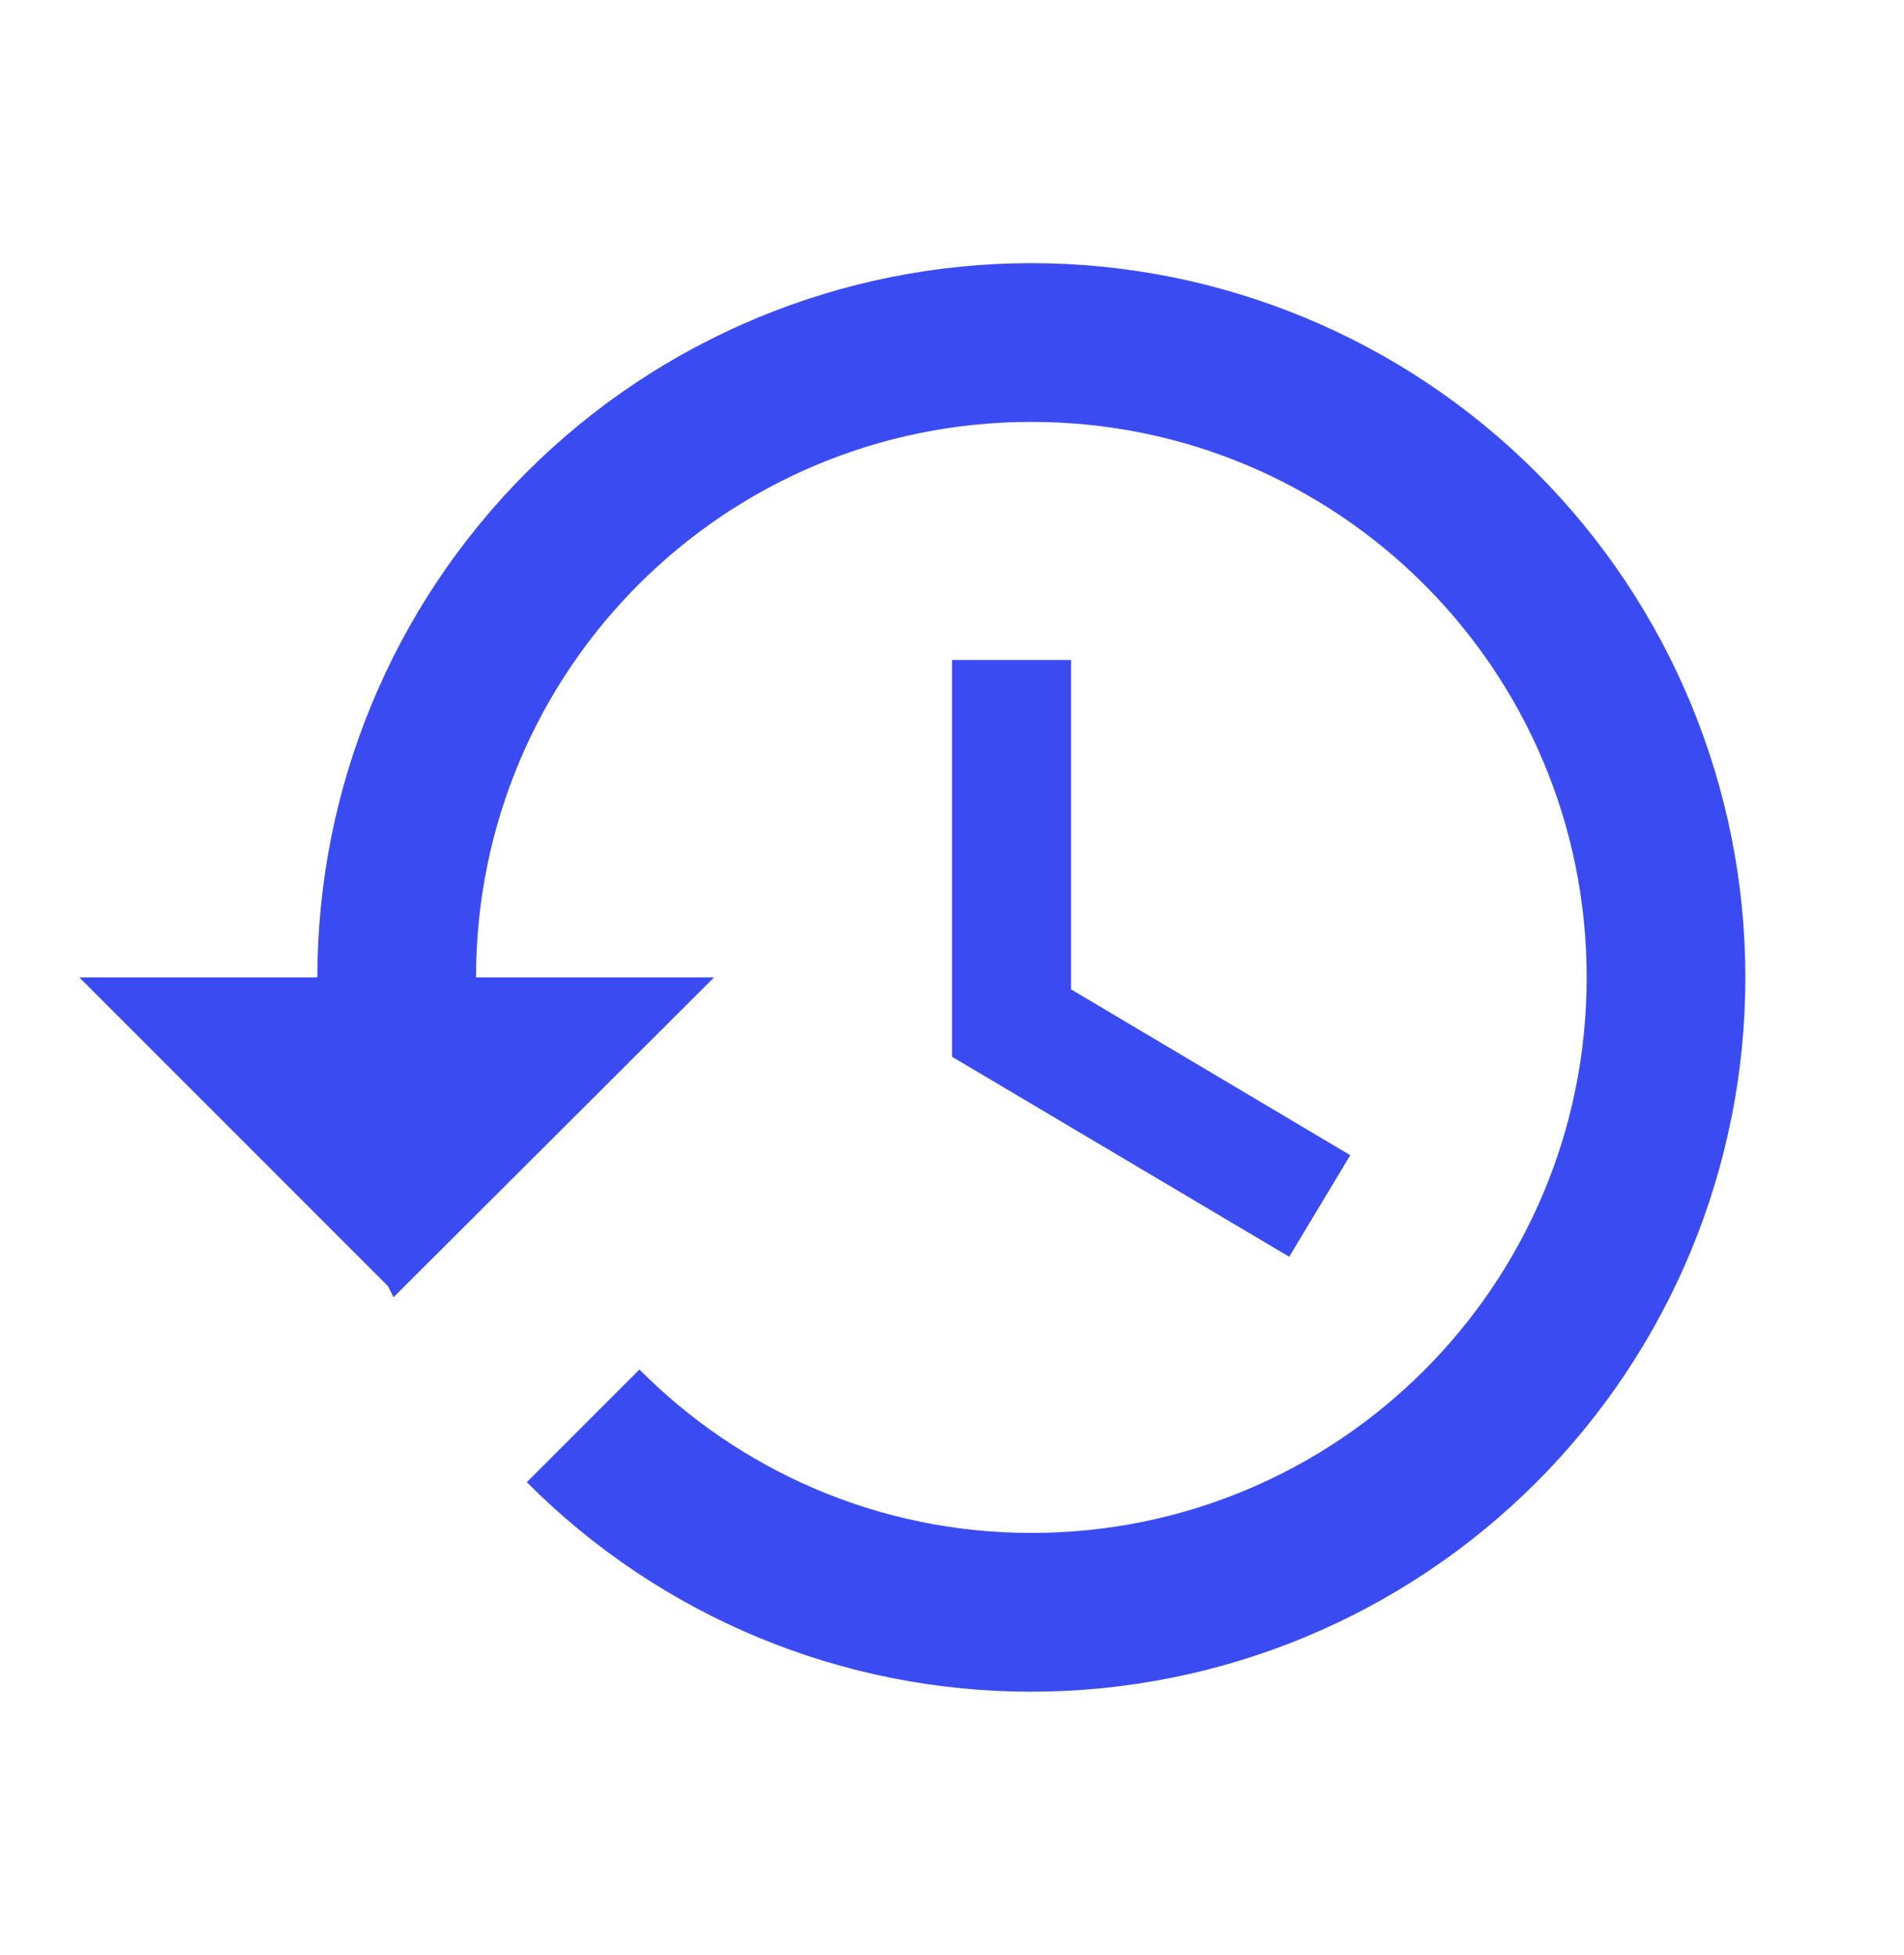
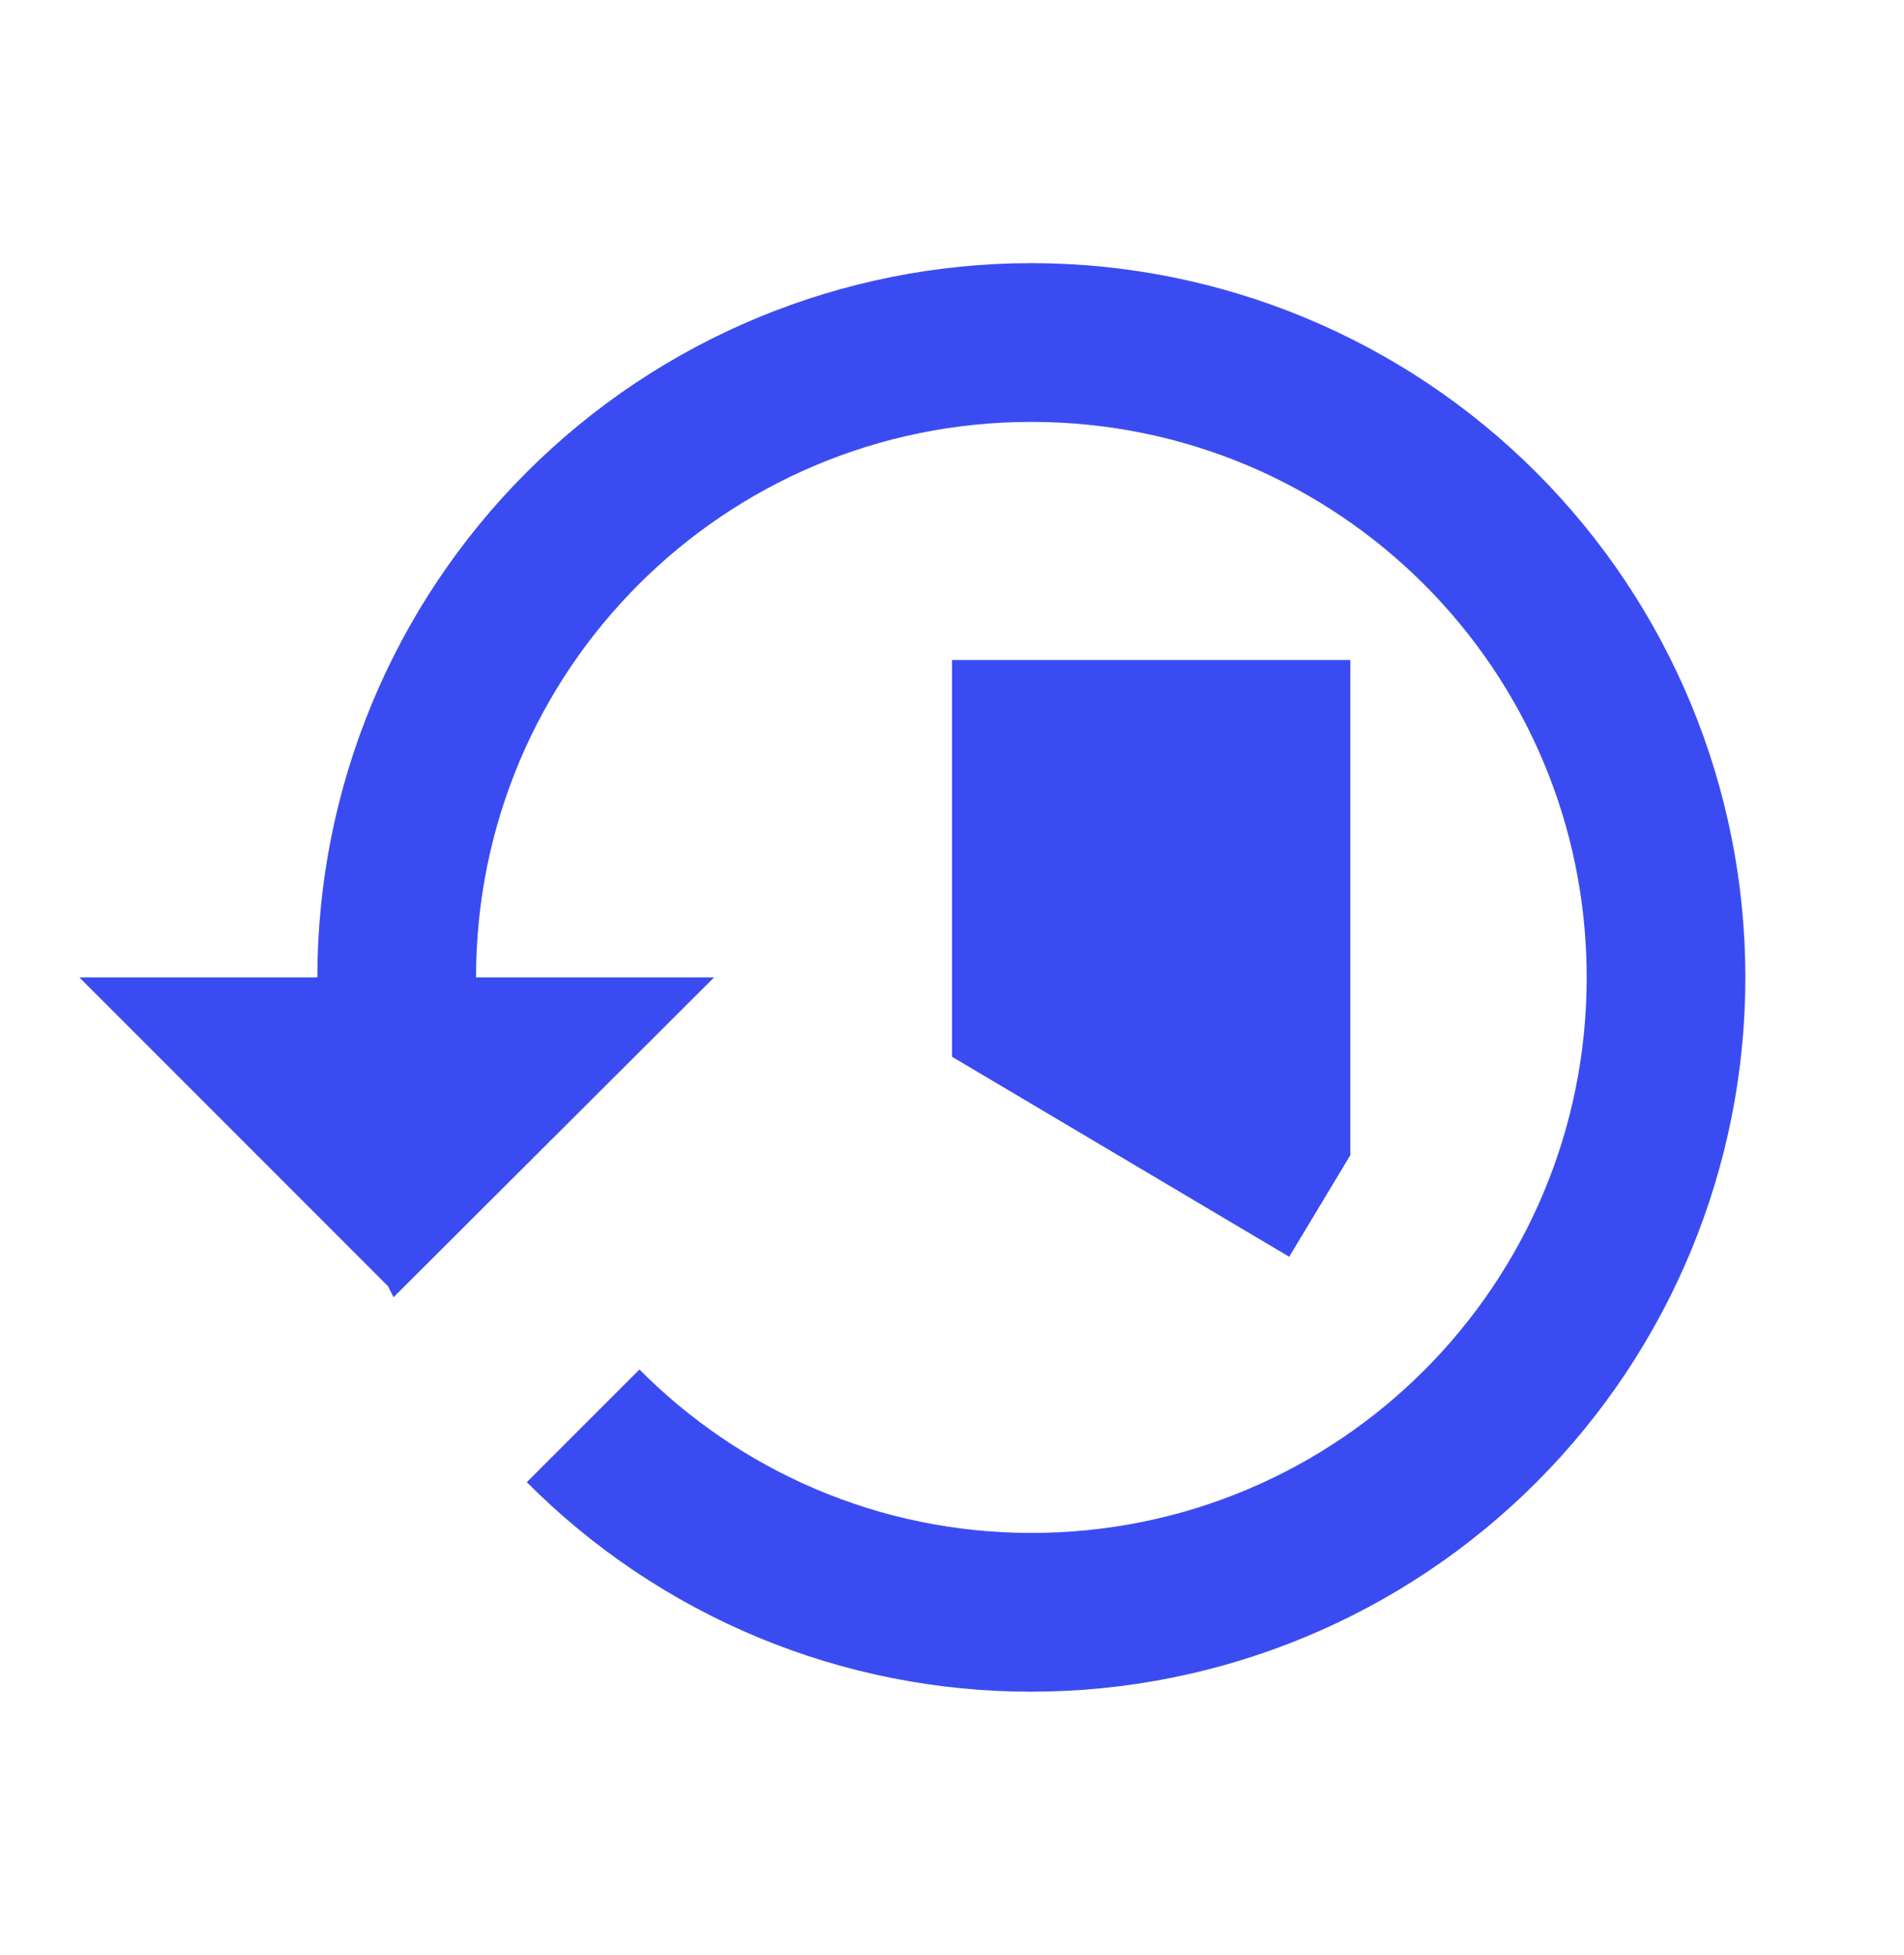
<svg xmlns="http://www.w3.org/2000/svg" width="38" height="39" viewBox="0 0 38 39" fill="none">
  <g id="ic:outline-history">
-     <path id="Vector" d="M20.584 5.25C16.805 5.25 13.18 6.751 10.508 9.424C7.835 12.096 6.334 15.721 6.334 19.5H1.584L7.743 25.659L7.854 25.881L14.251 19.5H9.501C9.501 13.373 14.457 8.417 20.584 8.417C26.712 8.417 31.667 13.373 31.667 19.5C31.667 25.628 26.712 30.583 20.584 30.583C17.528 30.583 14.757 29.332 12.762 27.322L10.514 29.57C11.834 30.897 13.403 31.949 15.131 32.667C16.859 33.384 18.713 33.752 20.584 33.75C24.363 33.75 27.988 32.249 30.66 29.576C33.333 26.904 34.834 23.279 34.834 19.5C34.834 15.721 33.333 12.096 30.66 9.424C27.988 6.751 24.363 5.25 20.584 5.25ZM19.001 13.167V21.083L25.73 25.073L26.949 23.047L21.376 19.738V13.167H19.001Z" fill="#3A4CF1" />
+     <path id="Vector" d="M20.584 5.25C16.805 5.25 13.18 6.751 10.508 9.424C7.835 12.096 6.334 15.721 6.334 19.5H1.584L7.743 25.659L7.854 25.881L14.251 19.5H9.501C9.501 13.373 14.457 8.417 20.584 8.417C26.712 8.417 31.667 13.373 31.667 19.5C31.667 25.628 26.712 30.583 20.584 30.583C17.528 30.583 14.757 29.332 12.762 27.322L10.514 29.57C11.834 30.897 13.403 31.949 15.131 32.667C16.859 33.384 18.713 33.752 20.584 33.75C24.363 33.75 27.988 32.249 30.66 29.576C33.333 26.904 34.834 23.279 34.834 19.5C34.834 15.721 33.333 12.096 30.66 9.424C27.988 6.751 24.363 5.25 20.584 5.25ZM19.001 13.167V21.083L25.73 25.073L26.949 23.047V13.167H19.001Z" fill="#3A4CF1" />
  </g>
</svg>